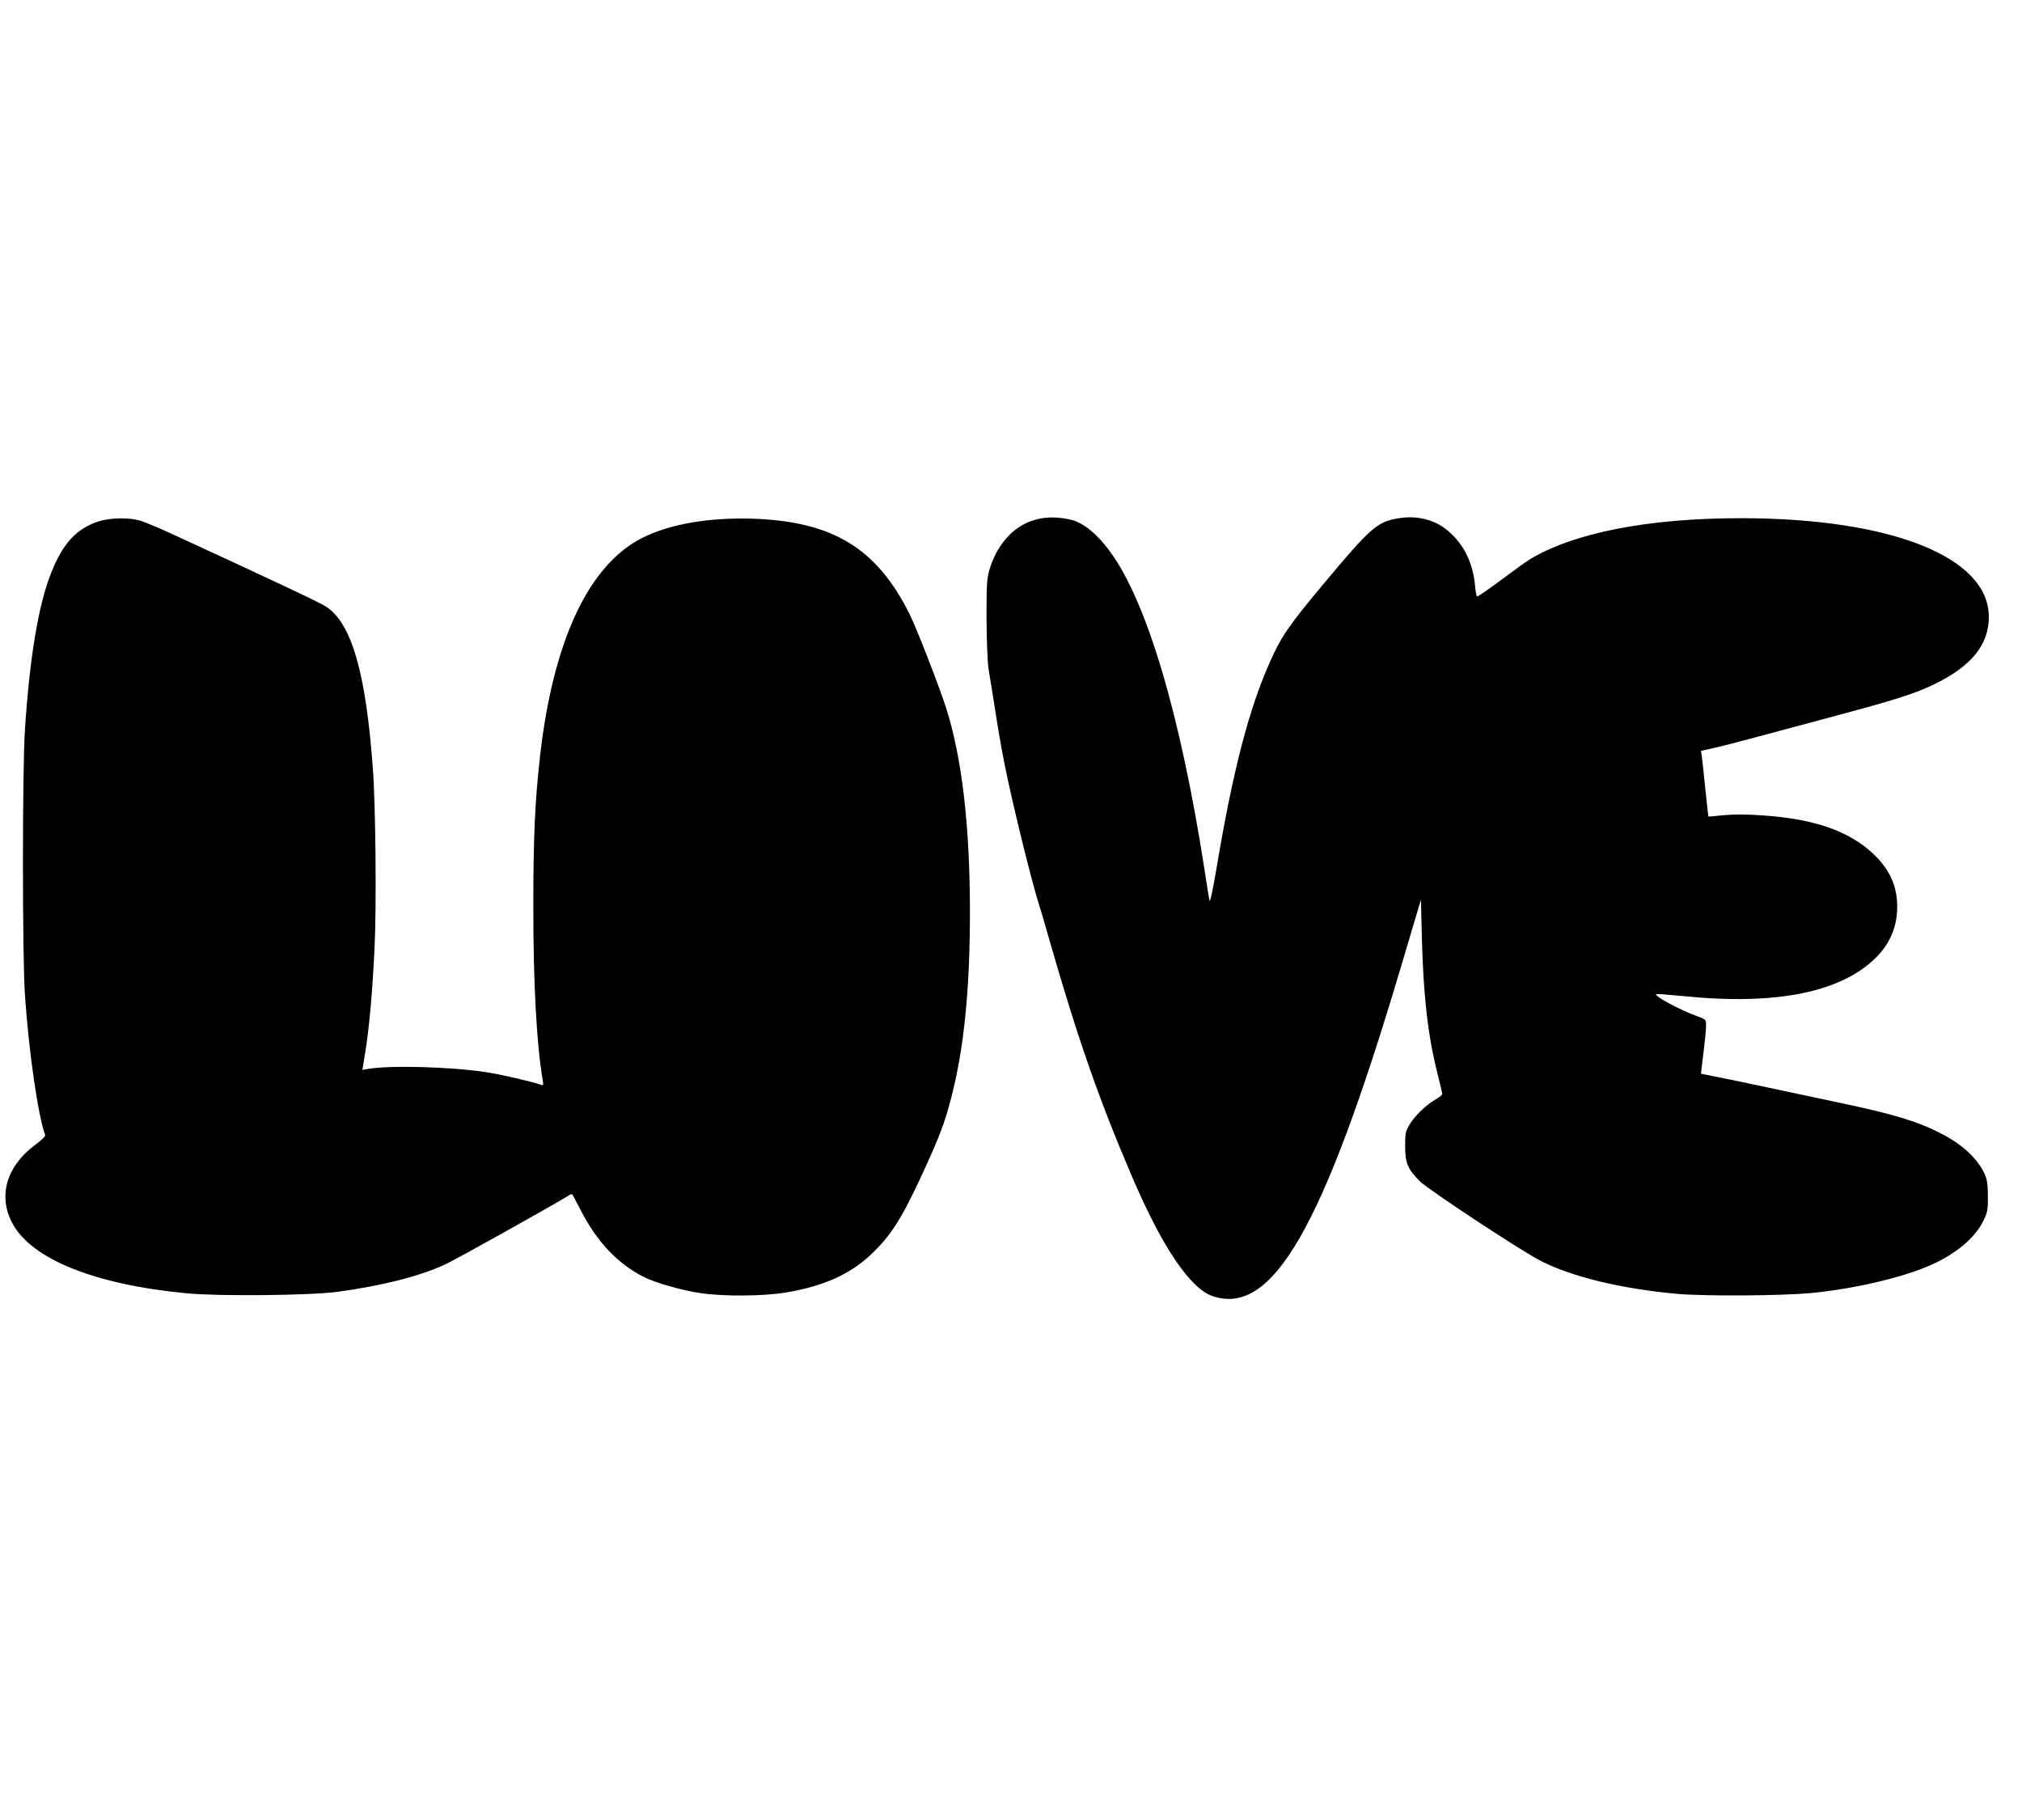
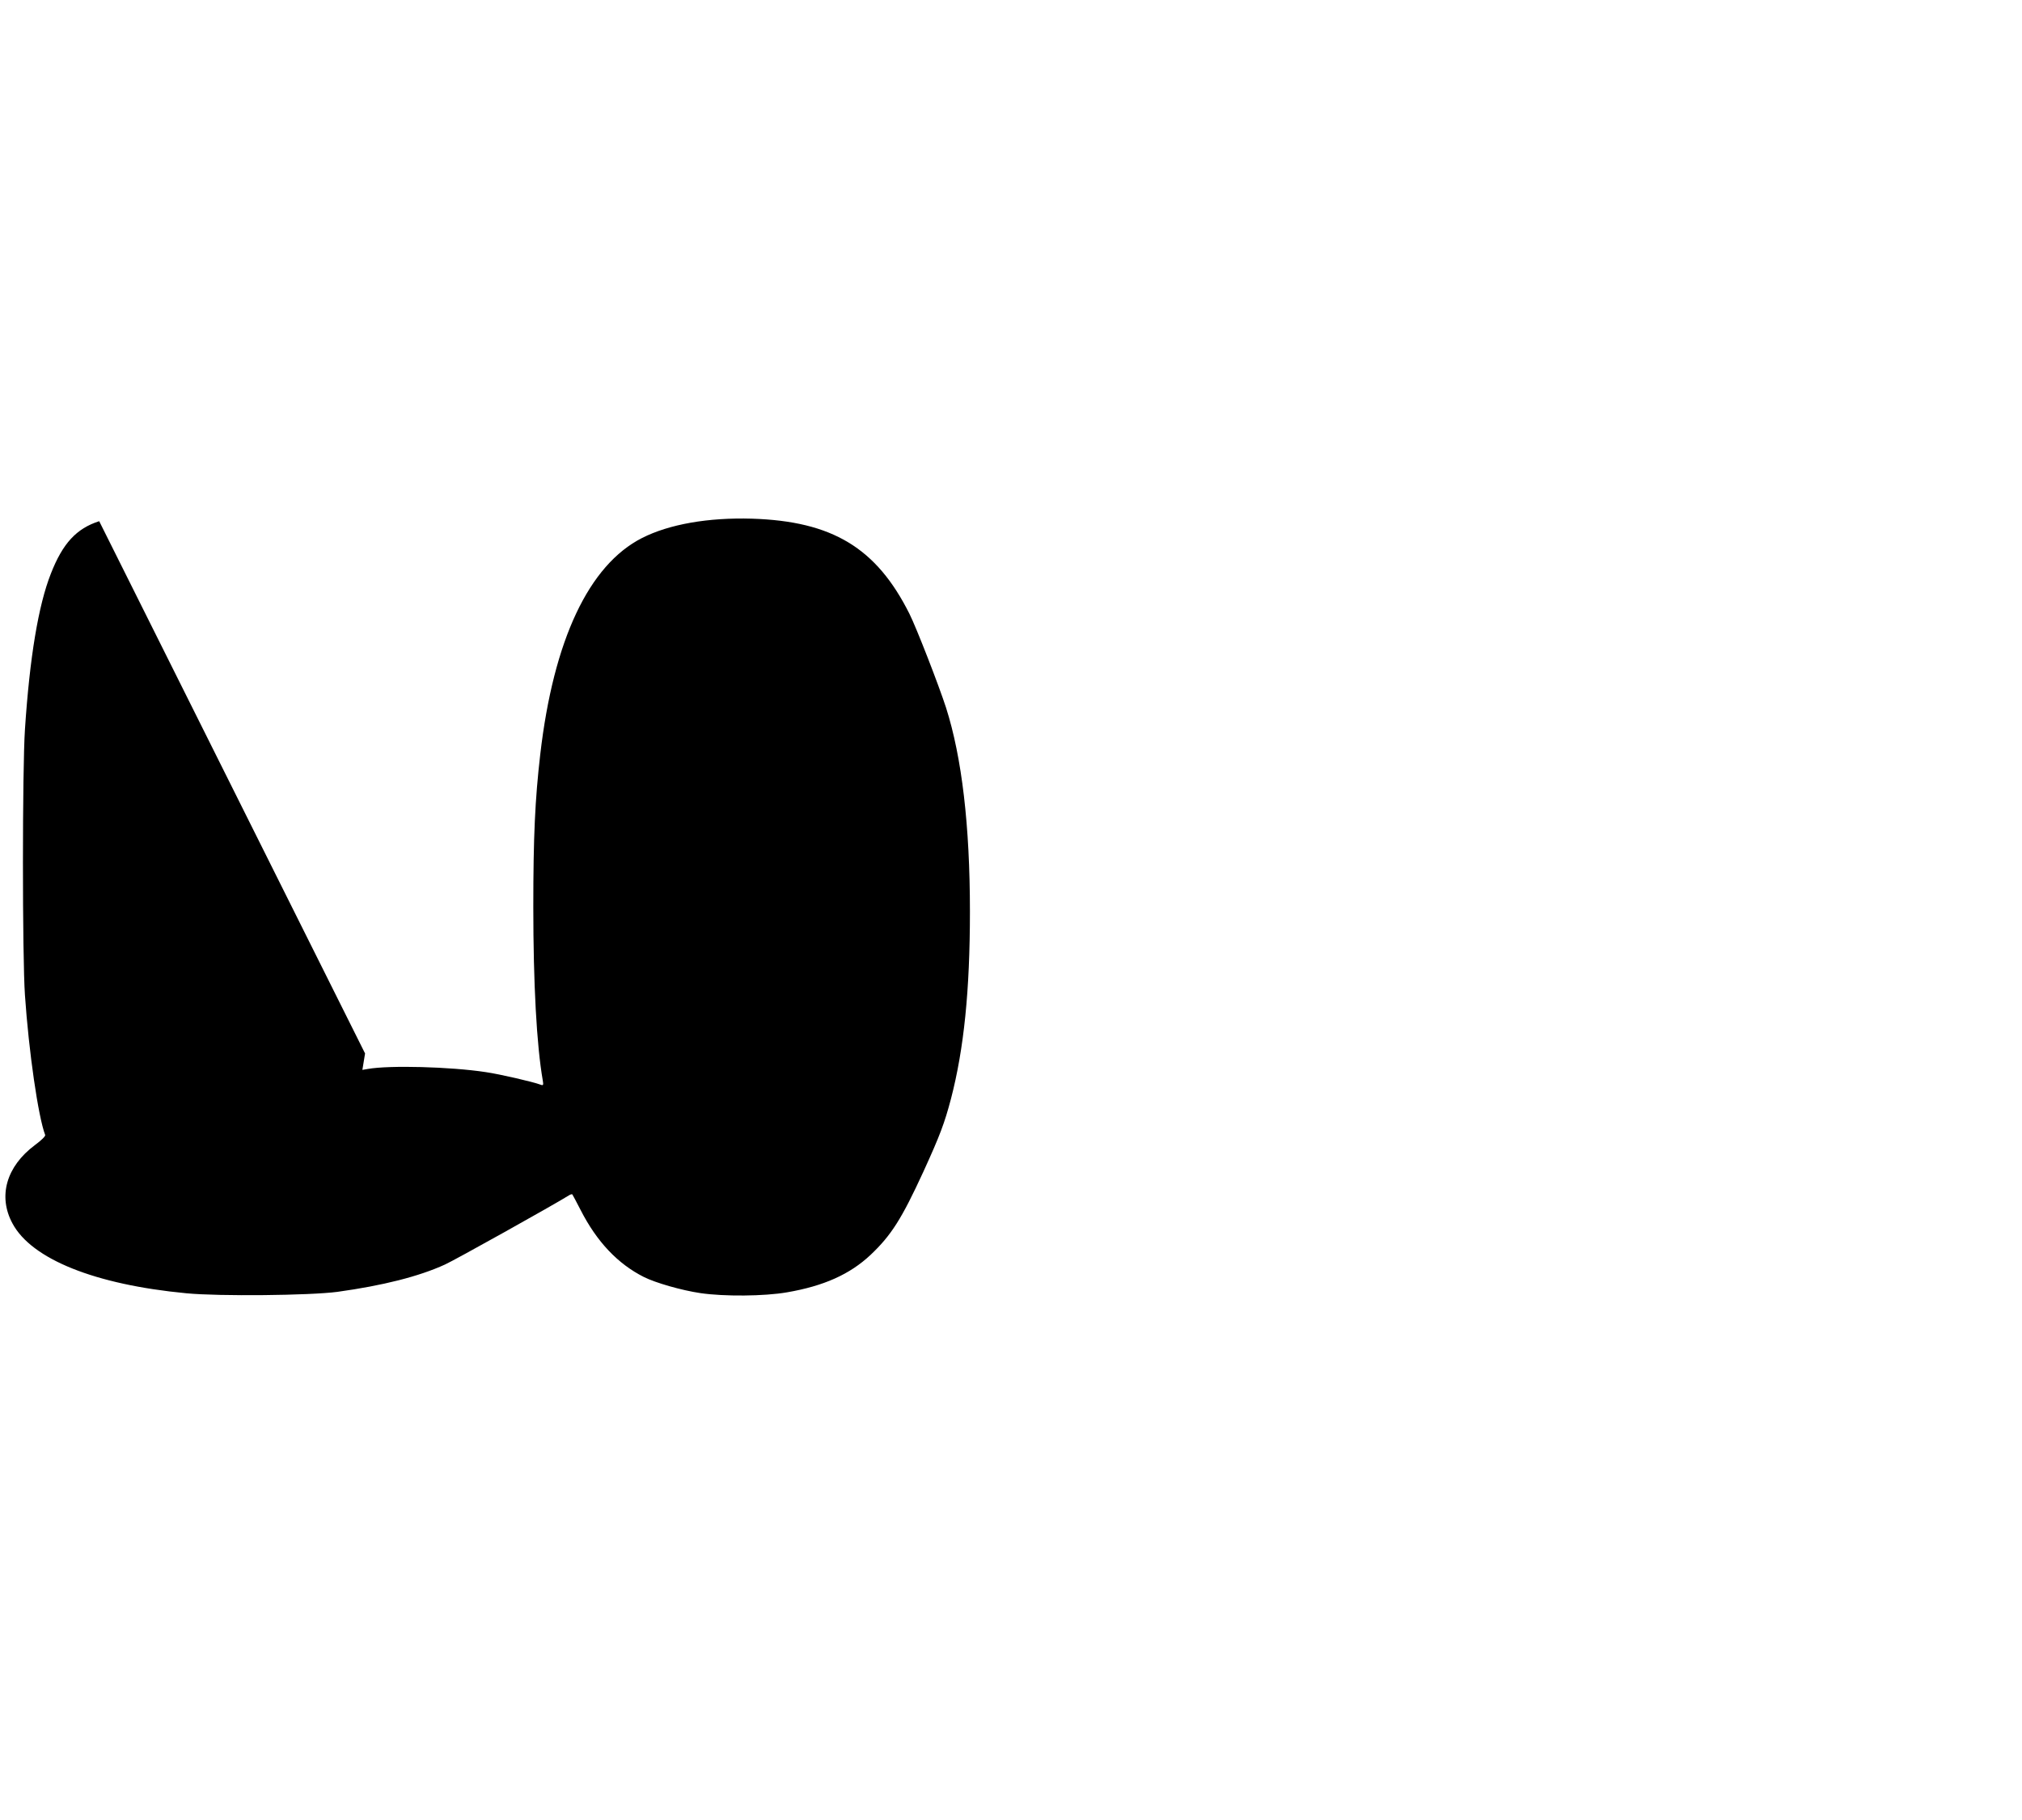
<svg xmlns="http://www.w3.org/2000/svg" version="1.0" width="1280pt" height="1152pt" viewBox="0 0 1280 1152" preserveAspectRatio="xMidYMid meet">
  <g transform="translate(0,1152) scale(0.1,-0.1)" fill="#000000" stroke="none">
-     <path d="M6572 8235 c-141 -31 -253 -146 -305 -310 -20 -64 -22 -89 -22 -315 1 -145 6 -278 13 -325 7 -44 20 -122 28 -172 36 -231 47 -297 75 -438 49 -245 167 -726 219 -890 6 -16 31 -102 56 -190 183 -639 319 -1030 529 -1520 190 -445 368 -710 511 -759 379 -129 700 430 1188 2069 52 176 103 347 113 380 l18 60 6 -245 c10 -370 38 -615 100 -860 16 -63 29 -119 29 -125 0 -5 -19 -21 -42 -34 -59 -33 -135 -107 -166 -161 -24 -40 -27 -55 -27 -135 0 -106 17 -146 93 -222 53 -53 651 -447 767 -505 202 -102 512 -176 865 -208 176 -15 650 -12 841 5 300 29 628 109 803 197 145 73 247 166 294 266 24 50 27 69 26 152 0 74 -5 105 -21 140 -44 96 -140 186 -273 254 -148 77 -299 123 -640 195 -265 56 -439 93 -570 121 -80 17 -183 38 -229 47 l-83 17 6 55 c21 169 26 219 26 252 0 36 -1 37 -62 59 -107 39 -266 125 -254 137 2 3 80 -3 173 -12 585 -60 999 24 1220 245 89 90 133 196 133 320 0 133 -47 236 -151 335 -155 146 -375 222 -704 244 -98 7 -182 7 -244 1 -52 -6 -95 -9 -96 -8 -1 2 -10 77 -19 168 -9 91 -19 184 -22 206 l-6 41 78 18 c44 9 167 41 274 70 107 29 332 89 500 134 392 105 502 141 625 200 236 115 345 250 345 427 0 378 -619 624 -1569 624 -590 0 -1062 -93 -1341 -263 -19 -12 -100 -70 -179 -129 -79 -59 -147 -106 -151 -103 -4 2 -10 35 -13 74 -14 140 -70 254 -167 338 -83 72 -195 102 -313 83 -138 -21 -178 -56 -482 -420 -217 -260 -265 -330 -335 -488 -135 -302 -236 -693 -339 -1308 -24 -142 -41 -219 -44 -204 -4 14 -18 102 -32 195 -152 980 -365 1698 -599 2015 -80 109 -165 179 -242 199 -72 18 -148 21 -212 6z" />
-     <path d="M628 8221 c-144 -46 -231 -140 -306 -332 -79 -200 -134 -530 -164 -985 -17 -250 -17 -1444 0 -1684 24 -354 84 -770 128 -884 3 -7 -24 -34 -65 -64 -181 -135 -235 -324 -142 -496 121 -226 522 -387 1101 -442 208 -20 782 -14 956 9 288 40 515 97 681 173 55 24 691 379 785 438 9 6 19 8 21 6 2 -3 26 -47 52 -98 103 -202 236 -342 401 -425 74 -37 237 -84 358 -102 150 -22 405 -20 548 5 233 40 398 114 529 237 131 124 197 228 335 528 105 230 133 305 174 460 82 315 120 685 120 1185 0 545 -51 976 -151 1290 -47 145 -187 505 -232 595 -209 417 -488 586 -997 602 -277 8 -523 -35 -695 -122 -337 -171 -561 -645 -645 -1370 -33 -285 -44 -521 -44 -965 0 -486 21 -876 60 -1099 5 -29 3 -33 -13 -27 -47 18 -259 67 -349 80 -223 34 -609 44 -745 20 l-35 -6 17 104 c25 149 47 387 60 668 13 265 7 906 -11 1140 -44 600 -133 909 -292 1018 -37 25 -305 152 -983 464 -82 38 -172 75 -199 83 -68 20 -188 18 -258 -4z" />
+     <path d="M628 8221 c-144 -46 -231 -140 -306 -332 -79 -200 -134 -530 -164 -985 -17 -250 -17 -1444 0 -1684 24 -354 84 -770 128 -884 3 -7 -24 -34 -65 -64 -181 -135 -235 -324 -142 -496 121 -226 522 -387 1101 -442 208 -20 782 -14 956 9 288 40 515 97 681 173 55 24 691 379 785 438 9 6 19 8 21 6 2 -3 26 -47 52 -98 103 -202 236 -342 401 -425 74 -37 237 -84 358 -102 150 -22 405 -20 548 5 233 40 398 114 529 237 131 124 197 228 335 528 105 230 133 305 174 460 82 315 120 685 120 1185 0 545 -51 976 -151 1290 -47 145 -187 505 -232 595 -209 417 -488 586 -997 602 -277 8 -523 -35 -695 -122 -337 -171 -561 -645 -645 -1370 -33 -285 -44 -521 -44 -965 0 -486 21 -876 60 -1099 5 -29 3 -33 -13 -27 -47 18 -259 67 -349 80 -223 34 -609 44 -745 20 l-35 -6 17 104 z" />
  </g>
</svg>